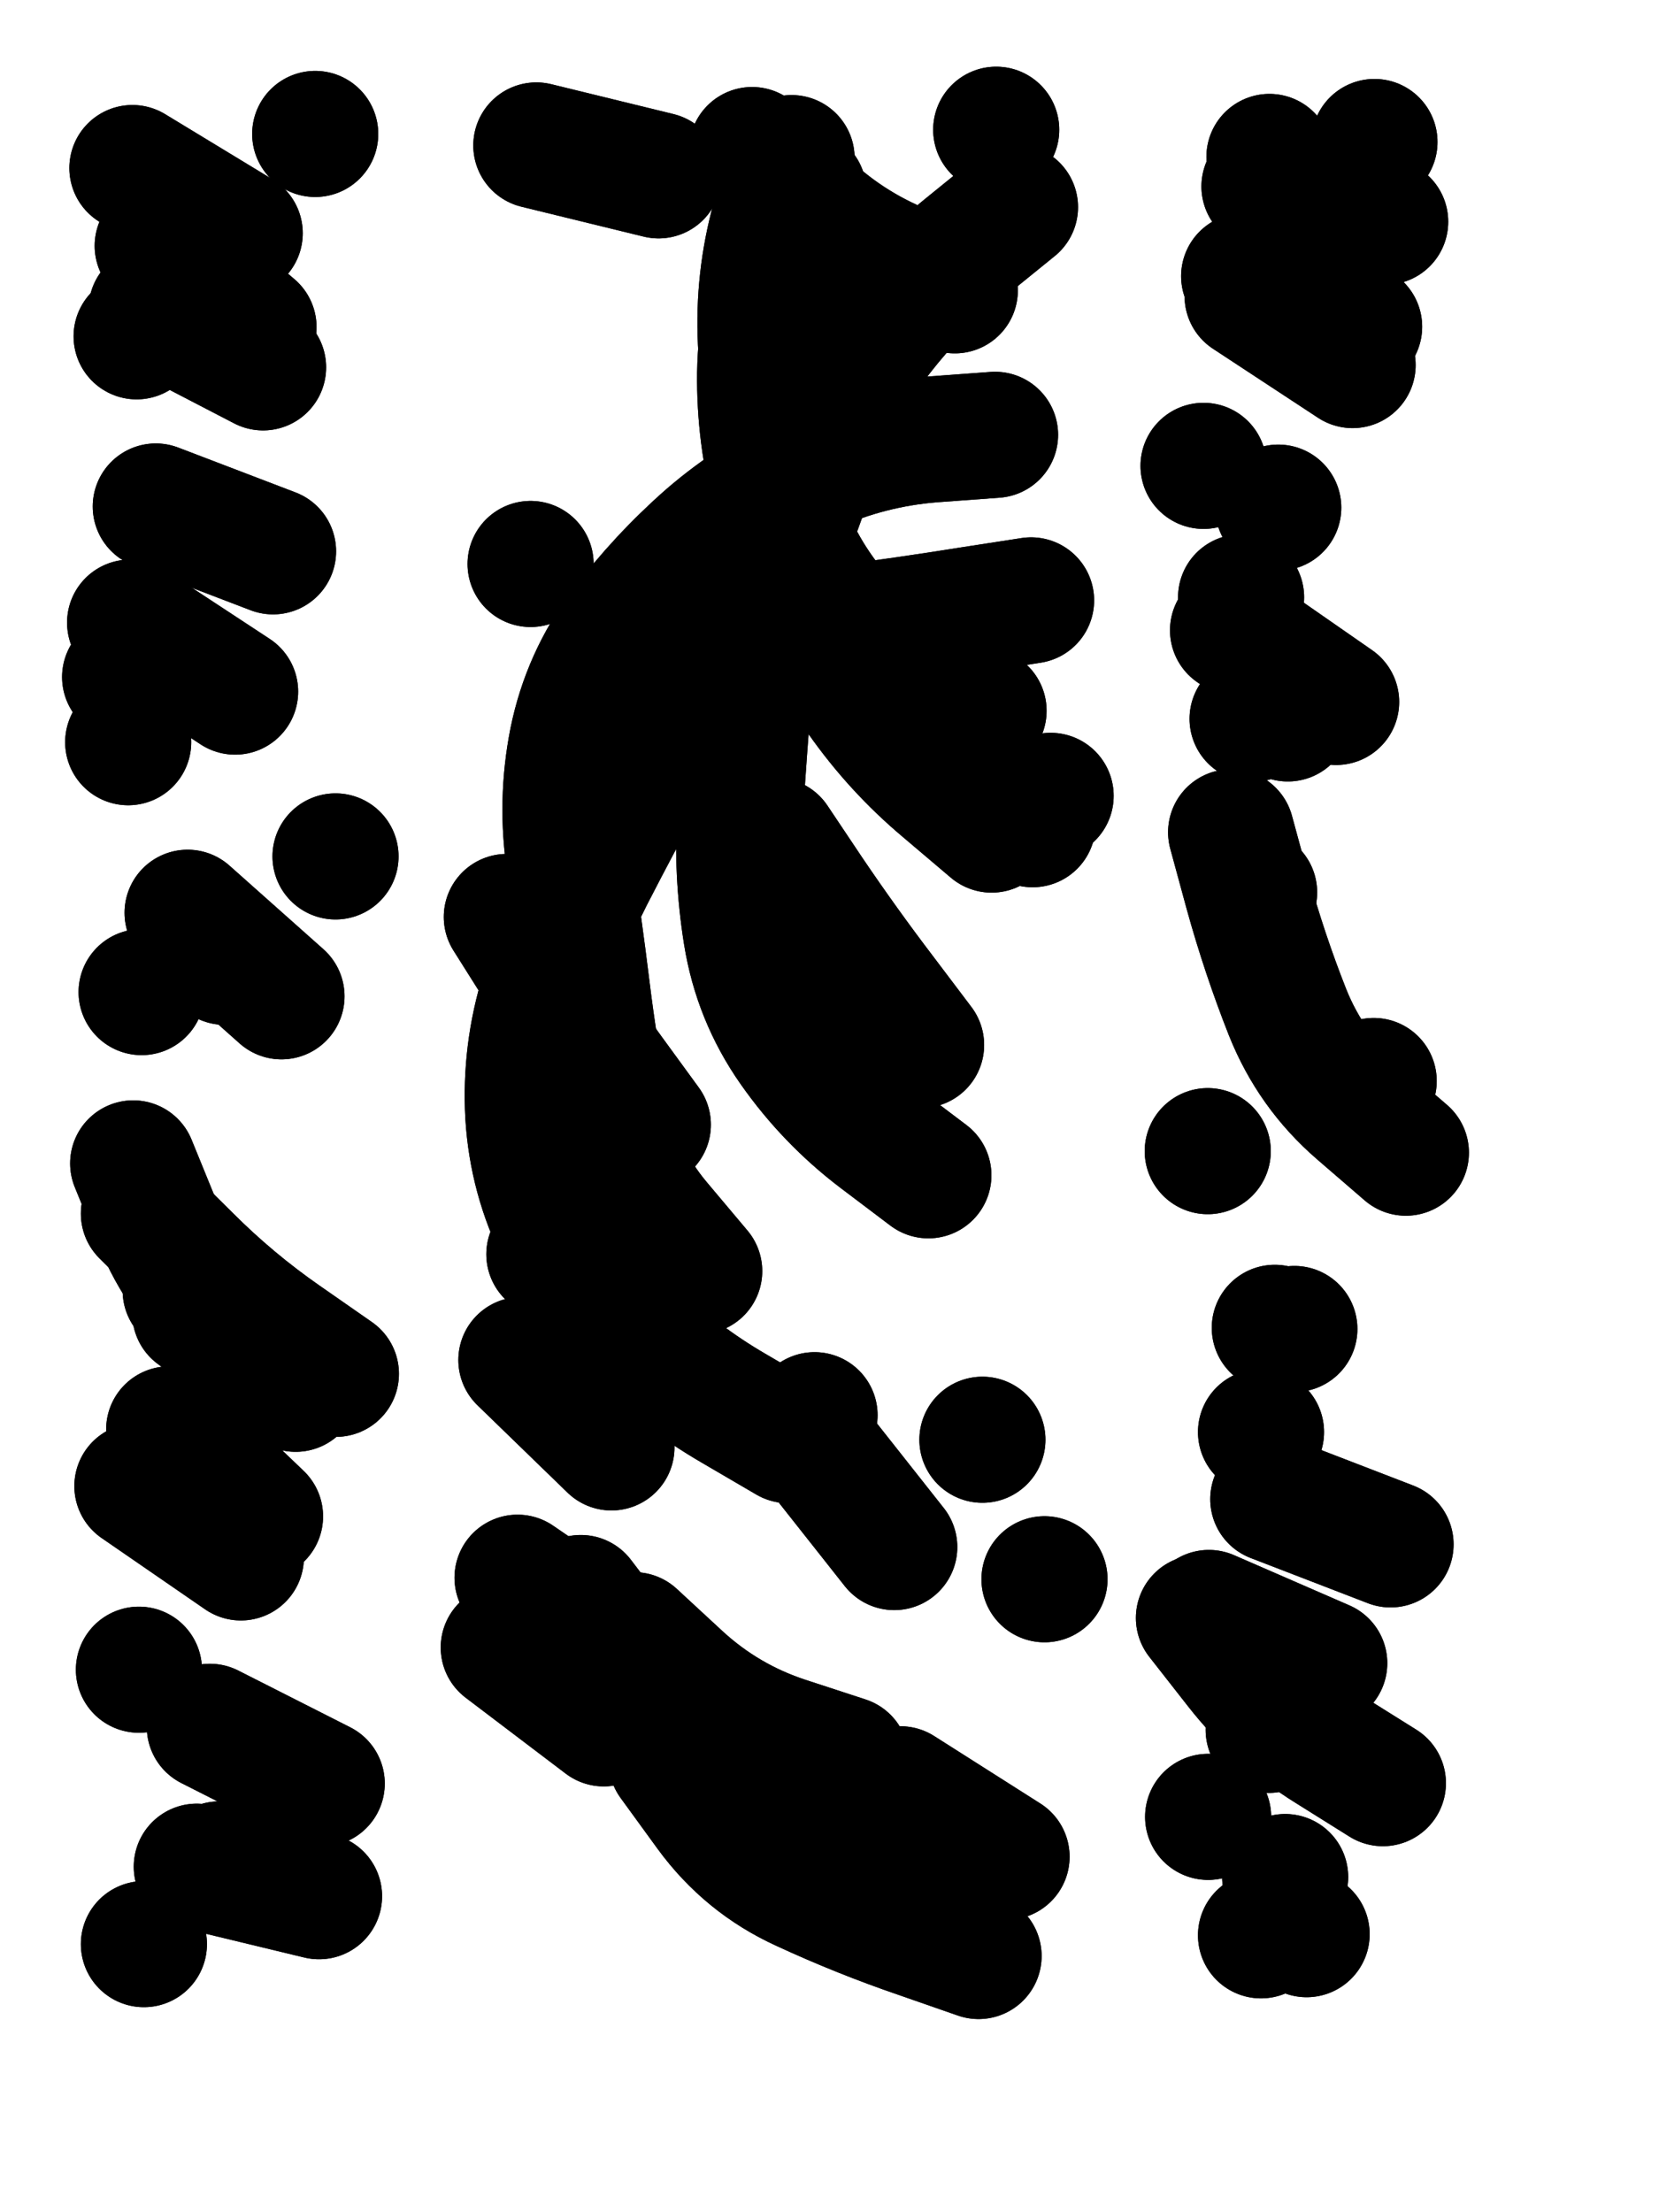
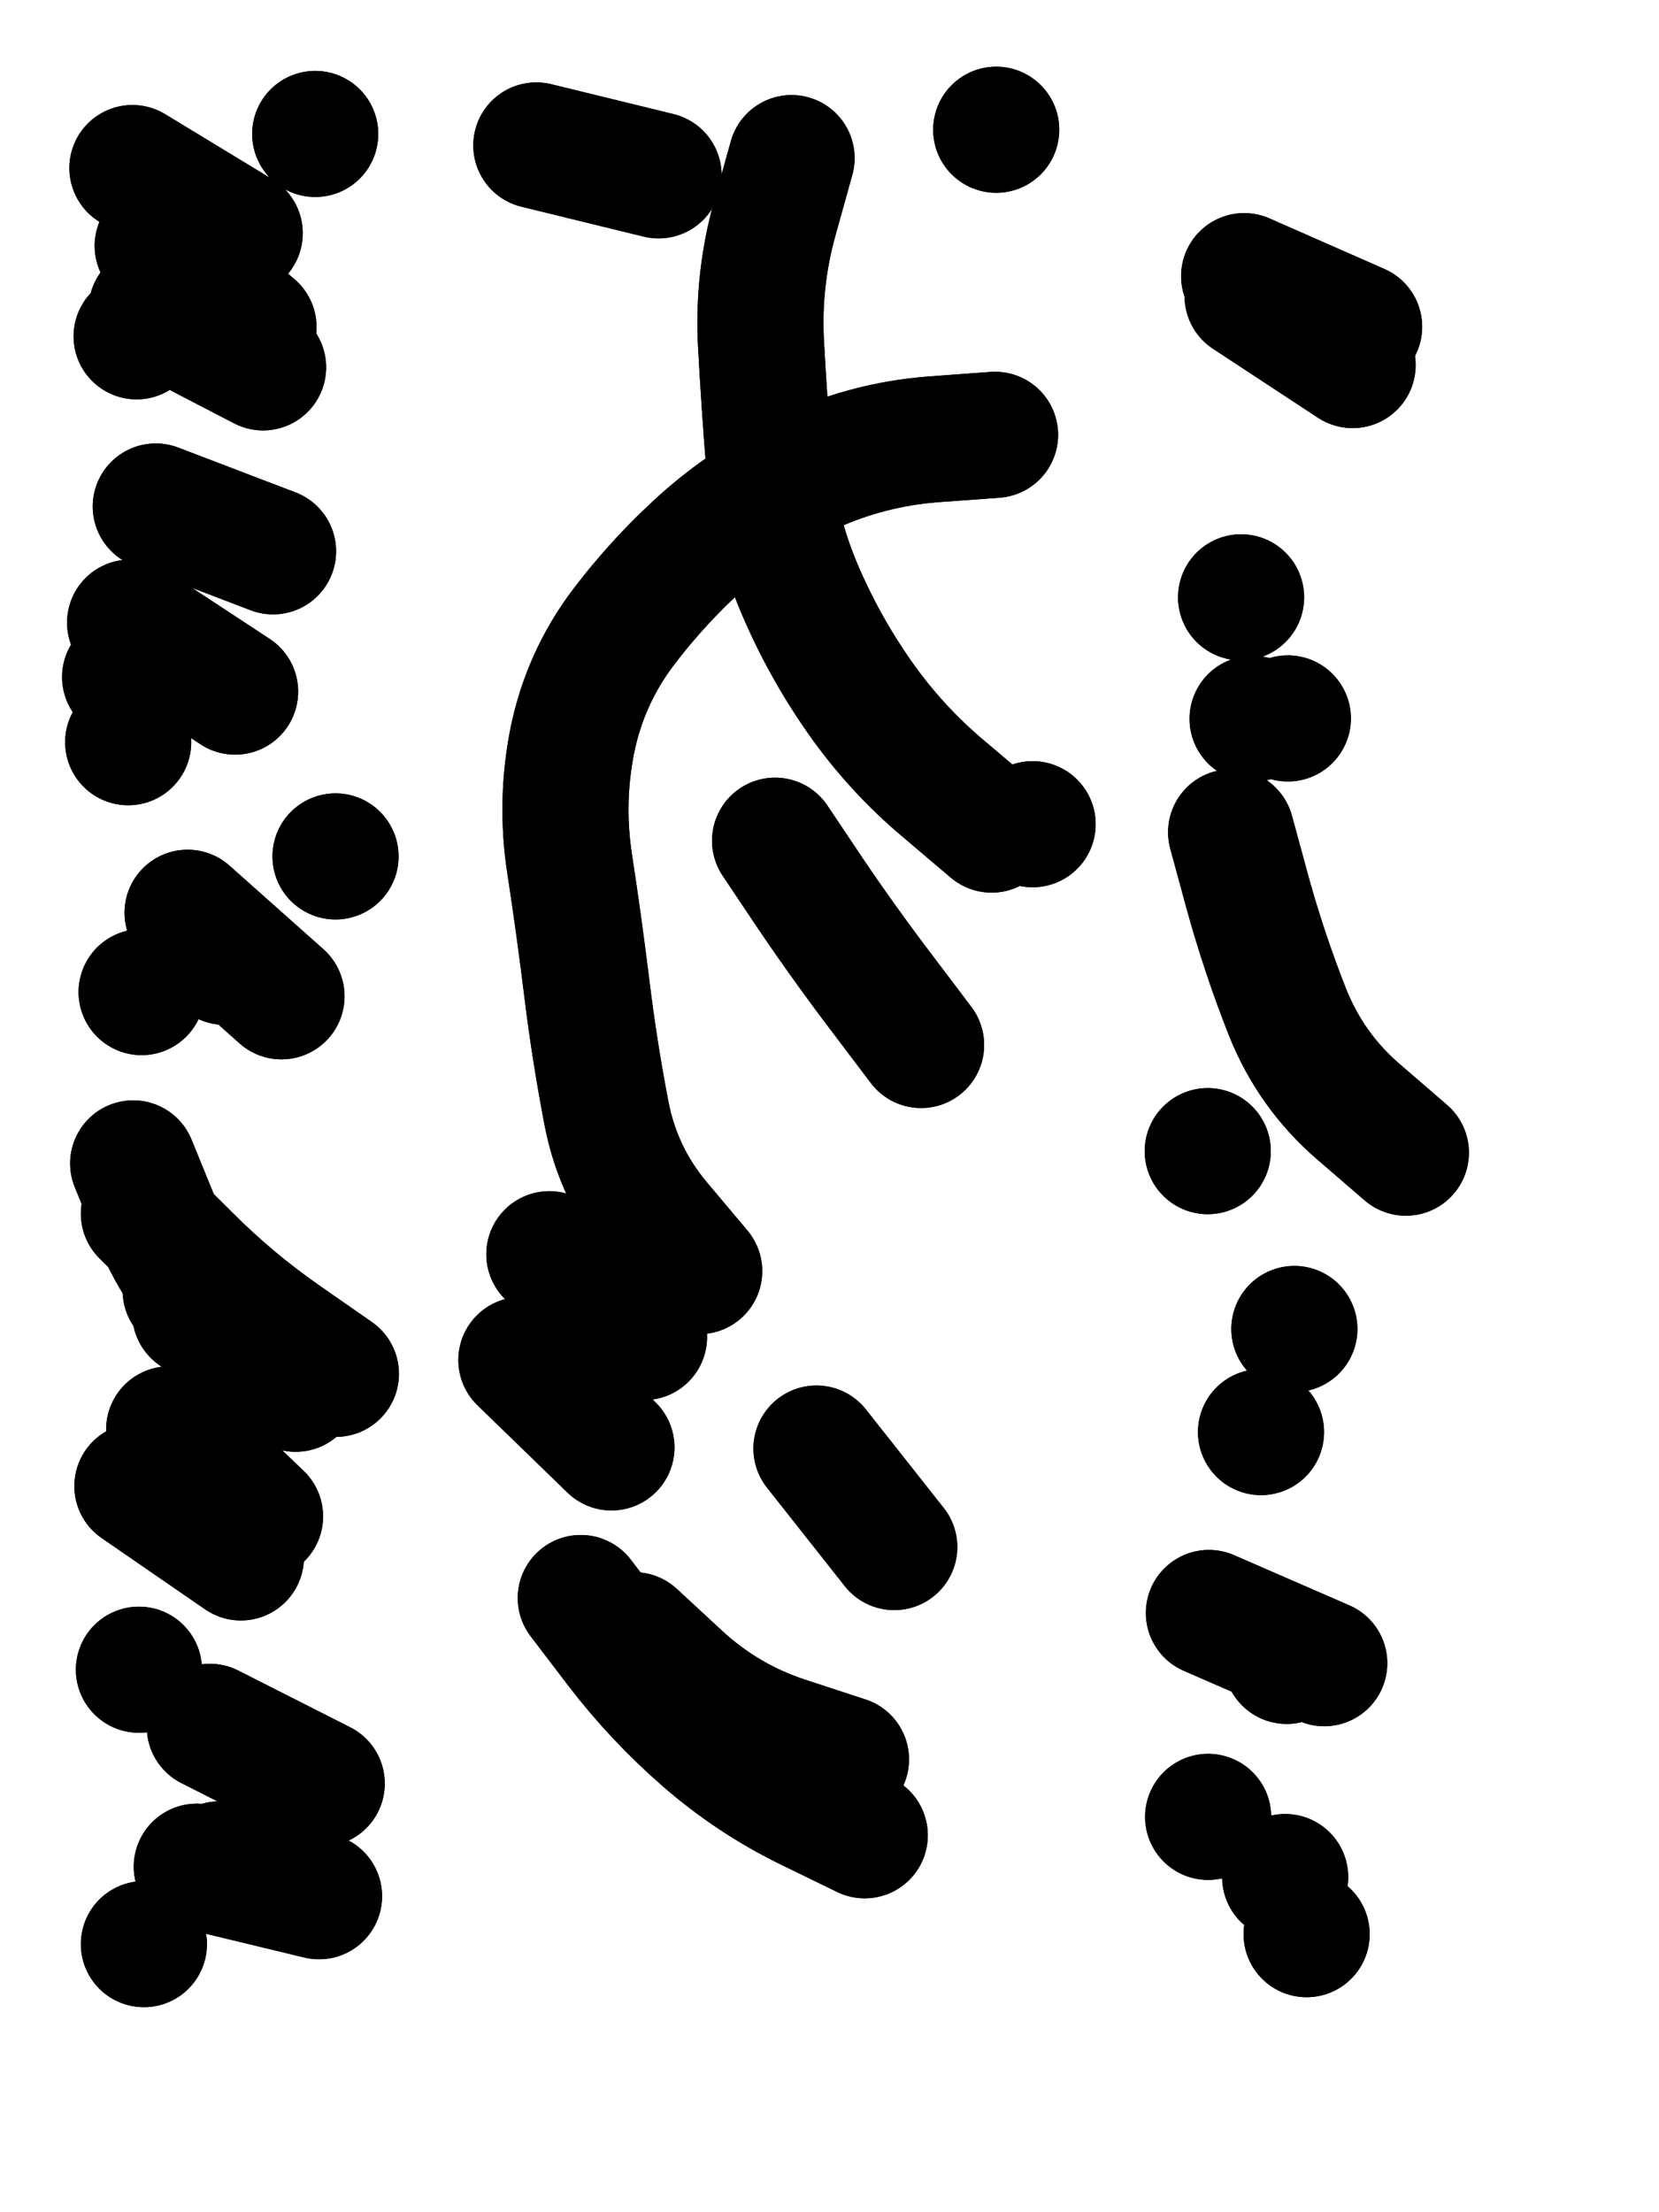
<svg xmlns="http://www.w3.org/2000/svg" viewBox="0 0 4329 5772">
  <title>Infinite Scribble #4344</title>
  <defs>
    <filter id="piece_4344_3_4_filter" x="-100" y="-100" width="4529" height="5972" filterUnits="userSpaceOnUse">
      <feTurbulence result="lineShape_distorted_turbulence" type="turbulence" baseFrequency="3039e-6" numOctaves="3" />
      <feGaussianBlur in="lineShape_distorted_turbulence" result="lineShape_distorted_turbulence_smoothed" stdDeviation="65800e-3" />
      <feDisplacementMap in="SourceGraphic" in2="lineShape_distorted_turbulence_smoothed" result="lineShape_distorted_results_shifted" scale="65800e-2" xChannelSelector="R" yChannelSelector="G" />
      <feOffset in="lineShape_distorted_results_shifted" result="lineShape_distorted" dx="-16450e-2" dy="-16450e-2" />
      <feGaussianBlur in="lineShape_distorted" result="lineShape_1" stdDeviation="16450e-3" />
      <feColorMatrix in="lineShape_1" result="lineShape" type="matrix" values="1 0 0 0 0  0 1 0 0 0  0 0 1 0 0  0 0 0 19740e-3 -9870e-3" />
      <feGaussianBlur in="lineShape" result="shrank_blurred" stdDeviation="15483e-3" />
      <feColorMatrix in="shrank_blurred" result="shrank" type="matrix" values="1 0 0 0 0 0 1 0 0 0 0 0 1 0 0 0 0 0 14869e-3 -9869e-3" />
      <feColorMatrix in="lineShape" result="border_filled" type="matrix" values="0.6 0 0 0 -0.4  0 0.6 0 0 -0.4  0 0 0.6 0 -0.4  0 0 0 1 0" />
      <feComposite in="border_filled" in2="shrank" result="border" operator="out" />
      <feColorMatrix in="lineShape" result="whitea_0" type="matrix" values="1.5 0 0 0 0.07  0 1.5 0 0 0.07  0 0 1.5 0 0.07  0 0 0 1 0" />
      <feOffset in="whitea_0" result="whitea_1" dx="-49350e-3" dy="-65800e-3" />
      <feComposite in="whitea_1" in2="lineShape" result="whitea_cropped1" operator="out" />
      <feOffset in="whitea_cropped1" result="whitea" dx="49350e-3" dy="65800e-3" />
      <feColorMatrix in="lineShape" result="whiteb_0" type="matrix" values="2 0 0 0 0.15  0 2 0 0 0.15  0 0 2 0 0.15  0 0 0 1 0" />
      <feOffset in="whiteb_0" result="whiteb_1" dx="-32900e-3" dy="-32900e-3" />
      <feComposite in="whiteb_1" in2="lineShape" result="whiteb_cropped1" operator="out" />
      <feOffset in="whiteb_cropped1" result="whiteb" dx="32900e-3" dy="32900e-3" />
      <feColorMatrix in="lineShape" result="blacka_0" type="matrix" values="0.6 0 0 0 -0.1  0 0.6 0 0 -0.1  0 0 0.6 0 -0.1  0 0 0 1 0" />
      <feOffset in="blacka_0" result="blacka_1" dx="49350e-3" dy="65800e-3" />
      <feComposite in="blacka_1" in2="lineShape" result="blacka_cropped1" operator="out" />
      <feOffset in="blacka_cropped1" result="blacka" dx="-49350e-3" dy="-65800e-3" />
      <feMerge result="combined_linestyle">
        <feMergeNode in="whitea" />
        <feMergeNode in="blacka" />
        <feMergeNode in="whiteb" />
      </feMerge>
      <feGaussianBlur in="combined_linestyle" result="combined_linestyle_blurred" stdDeviation="41125e-3" />
      <feColorMatrix in="combined_linestyle_blurred" result="combined_linestyle_opaque" type="matrix" values="1 0 0 0 0  0 1 0 0 0  0 0 1 0 0  0 0 0 2.5 0" />
      <feComposite in="combined_linestyle_opaque" in2="lineShape" result="shapes_linestyle" operator="over" />
      <feComposite in="shapes_linestyle" in2="shrank" result="shapes_linestyle_cropped" operator="in" />
      <feComposite in="border" in2="shapes_linestyle_cropped" result="shapes" operator="over" />
    </filter>
    <filter id="piece_4344_3_4_shadow" x="-100" y="-100" width="4529" height="5972" filterUnits="userSpaceOnUse">
      <feColorMatrix in="SourceGraphic" result="result_blackened" type="matrix" values="0 0 0 0 0  0 0 0 0 0  0 0 0 0 0  0 0 0 0.8 0" />
      <feGaussianBlur in="result_blackened" result="result_blurred" stdDeviation="98700e-3" />
      <feComposite in="SourceGraphic" in2="result_blurred" result="result" operator="over" />
    </filter>
    <filter id="piece_4344_3_4_overall" x="-100" y="-100" width="4529" height="5972" filterUnits="userSpaceOnUse">
      <feTurbulence result="background_texture_bumps" type="fractalNoise" baseFrequency="37e-3" numOctaves="3" />
      <feDiffuseLighting in="background_texture_bumps" result="background_texture" surfaceScale="1" diffuseConstant="2" lighting-color="#aaa">
        <feDistantLight azimuth="225" elevation="20" />
      </feDiffuseLighting>
      <feColorMatrix in="background_texture" result="background_texturelightened" type="matrix" values="0.6 0 0 0 0.8  0 0.6 0 0 0.8  0 0 0.6 0 0.8  0 0 0 1 0" />
      <feColorMatrix in="SourceGraphic" result="background_darkened" type="matrix" values="2 0 0 0 -1  0 2 0 0 -1  0 0 2 0 -1  0 0 0 1 0" />
      <feMorphology in="background_darkened" result="background_glow_1_thicken" operator="dilate" radius="0" />
      <feColorMatrix in="background_glow_1_thicken" result="background_glow_1_thicken_colored" type="matrix" values="0 0 0 0 0  0 0 0 0 0  0 0 0 0 0  0 0 0 0.7 0" />
      <feGaussianBlur in="background_glow_1_thicken_colored" result="background_glow_1" stdDeviation="105600e-3" />
      <feMorphology in="background_darkened" result="background_glow_2_thicken" operator="dilate" radius="0" />
      <feColorMatrix in="background_glow_2_thicken" result="background_glow_2_thicken_colored" type="matrix" values="0 0 0 0 0  0 0 0 0 0  0 0 0 0 0  0 0 0 0 0" />
      <feGaussianBlur in="background_glow_2_thicken_colored" result="background_glow_2" stdDeviation="0" />
      <feComposite in="background_glow_1" in2="background_glow_2" result="background_glow" operator="out" />
      <feBlend in="background_glow" in2="background_texturelightened" result="background" mode="normal" />
    </filter>
    <clipPath id="piece_4344_3_4_clip">
      <rect x="0" y="0" width="4329" height="5772" />
    </clipPath>
    <g id="layer_5" filter="url(#piece_4344_3_4_filter)" stroke-width="329" stroke-linecap="round" fill="none">
      <path d="M 793 4228 L 523 4042 M 499 2101 L 499 2101 M 649 3532 L 649 3532 M 1040 2399 L 1040 2399 M 540 5237 L 540 5237 M 877 1603 L 571 1486 M 534 2753 L 534 2753 M 987 514 L 987 514 M 1004 4818 L 712 4670" stroke="hsl(15,100%,48%)" />
      <path d="M 1989 3481 Q 1989 3481 1883 3355 Q 1778 3230 1747 3069 Q 1716 2908 1696 2745 Q 1676 2582 1651 2419 Q 1626 2257 1658 2096 Q 1691 1935 1789 1804 Q 1888 1673 2011 1565 Q 2135 1458 2284 1391 Q 2434 1324 2597 1311 L 2761 1299 M 1760 3941 L 1525 3713 M 2568 2891 Q 2568 2891 2469 2760 Q 2370 2630 2278 2494 L 2187 2358 M 2764 503 L 2764 503 M 2498 4201 L 2295 3944 M 1883 622 L 1564 544 M 2859 2315 L 2859 2315 M 2372 4755 Q 2372 4755 2216 4704 Q 2060 4653 1939 4542 L 1819 4431" stroke="hsl(330,100%,50%)" />
-       <path d="M 3793 4194 L 3487 4076 M 3437 2493 L 3437 2493 M 3751 535 L 3751 535 M 3455 5214 L 3455 5214 M 3475 4678 L 3475 4678 M 3651 1996 L 3382 1809 M 3305 1380 L 3305 1380 M 3749 2985 L 3749 2985 M 3491 3629 L 3491 3629" stroke="hsl(276,100%,56%)" />
    </g>
    <g id="layer_4" filter="url(#piece_4344_3_4_filter)" stroke-width="329" stroke-linecap="round" fill="none">
      <path d="M 882 3721 Q 882 3721 759 3612 Q 636 3504 574 3352 L 512 3200 M 751 2674 L 751 2674 M 851 1123 L 560 972 M 997 5112 L 678 5035 M 544 1829 L 544 1829" stroke="hsl(1,100%,48%)" />
-       <path d="M 2656 922 Q 2656 922 2505 856 Q 2355 791 2241 673 L 2127 556 M 2221 3922 Q 2221 3922 2079 3839 Q 1938 3757 1820 3643 Q 1702 3530 1627 3384 Q 1553 3238 1543 3074 Q 1534 2910 1583 2753 Q 1632 2597 1706 2451 Q 1781 2305 1860 2161 Q 1940 2018 2072 1921 Q 2205 1825 2368 1803 Q 2531 1782 2693 1756 L 2855 1731 M 1549 1636 L 1549 1636 M 2890 4285 L 2890 4285 M 2906 2241 L 2906 2241 M 1740 4661 L 1479 4463" stroke="hsl(294,100%,55%)" />
-       <path d="M 3403 1723 L 3403 1723 M 3522 4498 L 3522 4498 M 3455 3901 L 3455 3901 M 3833 3172 Q 3833 3172 3709 3065 Q 3585 2958 3524 2805 Q 3464 2653 3420 2494 L 3377 2336 M 3477 574 L 3477 574 M 3518 5062 L 3518 5062" stroke="hsl(255,100%,59%)" />
+       <path d="M 3403 1723 L 3403 1723 M 3522 4498 L 3522 4498 M 3455 3901 L 3455 3901 M 3833 3172 Q 3833 3172 3709 3065 Q 3585 2958 3524 2805 Q 3464 2653 3420 2494 L 3377 2336 M 3477 574 M 3518 5062 L 3518 5062" stroke="hsl(255,100%,59%)" />
    </g>
    <g id="layer_3" filter="url(#piece_4344_3_4_filter)" stroke-width="329" stroke-linecap="round" fill="none">
      <path d="M 527 4521 L 527 4521 M 899 2764 L 654 2546 M 521 1042 L 521 1042 M 936 3788 L 674 3591 M 778 1969 L 504 1789" stroke="hsl(320,100%,51%)" />
-       <path d="M 1785 4466 L 1515 4281 M 2587 3231 Q 2587 3231 2456 3132 Q 2326 3033 2232 2899 Q 2138 2765 2112 2603 Q 2086 2441 2096 2277 Q 2106 2113 2120 1949 Q 2134 1786 2194 1633 Q 2254 1481 2306 1325 Q 2359 1170 2459 1040 Q 2559 911 2686 808 L 2813 705 M 2791 5009 L 2514 4833 M 2728 3921 L 2728 3921" stroke="hsl(270,100%,57%)" />
      <path d="M 3694 1117 L 3420 937 M 3316 3168 L 3316 3168 M 3525 2039 L 3525 2039 M 3620 4504 L 3319 4373 M 3574 5211 L 3574 5211" stroke="hsl(235,100%,60%)" />
    </g>
    <g id="layer_2" filter="url(#piece_4344_3_4_filter)" stroke-width="329" stroke-linecap="round" fill="none">
      <path d="M 491 1931 L 491 1931 M 843 4121 L 606 3894 M 826 1018 L 576 806 M 737 5029 L 737 5029" stroke="hsl(289,100%,55%)" />
      <path d="M 1845 3653 L 1598 3437 M 2421 4953 Q 2421 4953 2273 4881 Q 2126 4809 2002 4701 Q 1879 4594 1779 4464 L 1680 4334 M 2752 2329 Q 2752 2329 2627 2223 Q 2502 2118 2408 1984 Q 2314 1850 2250 1699 Q 2186 1548 2172 1384 Q 2159 1221 2150 1057 Q 2142 893 2186 735 L 2230 577" stroke="hsl(252,100%,58%)" />
-       <path d="M 3773 4817 Q 3773 4817 3634 4730 Q 3495 4644 3394 4515 L 3293 4386 M 3779 743 L 3464 651 M 3500 1489 L 3500 1489" stroke="hsl(213,100%,56%)" />
    </g>
    <g id="layer_1" filter="url(#piece_4344_3_4_filter)" stroke-width="329" stroke-linecap="round" fill="none">
      <path d="M 1041 3749 Q 1041 3749 906 3655 Q 772 3562 656 3446 L 540 3331 M 790 773 L 510 603" stroke="hsl(266,100%,57%)" />
-       <path d="M 2731 2019 Q 2731 2019 2583 1947 Q 2436 1875 2334 1747 Q 2232 1619 2189 1460 Q 2146 1302 2148 1138 Q 2151 974 2206 819 L 2261 665 M 1855 3099 Q 1855 3099 1758 2966 Q 1662 2834 1574 2695 L 1487 2557 M 2290 3857 L 2290 3857 M 2718 5268 Q 2718 5268 2563 5214 Q 2408 5161 2259 5092 Q 2110 5024 2013 4891 L 1917 4759" stroke="hsl(231,100%,59%)" />
      <path d="M 3433 2040 L 3433 2040 M 3711 1017 L 3411 885 M 3542 3632 L 3542 3632 M 3317 4905 L 3317 4905" stroke="hsl(189,100%,52%)" />
    </g>
  </defs>
  <g filter="url(#piece_4344_3_4_overall)" clip-path="url(#piece_4344_3_4_clip)">
    <use href="#layer_5" />
    <use href="#layer_4" />
    <use href="#layer_3" />
    <use href="#layer_2" />
    <use href="#layer_1" />
  </g>
  <g clip-path="url(#piece_4344_3_4_clip)">
    <use href="#layer_5" filter="url(#piece_4344_3_4_shadow)" />
    <use href="#layer_4" filter="url(#piece_4344_3_4_shadow)" />
    <use href="#layer_3" filter="url(#piece_4344_3_4_shadow)" />
    <use href="#layer_2" filter="url(#piece_4344_3_4_shadow)" />
    <use href="#layer_1" filter="url(#piece_4344_3_4_shadow)" />
  </g>
</svg>